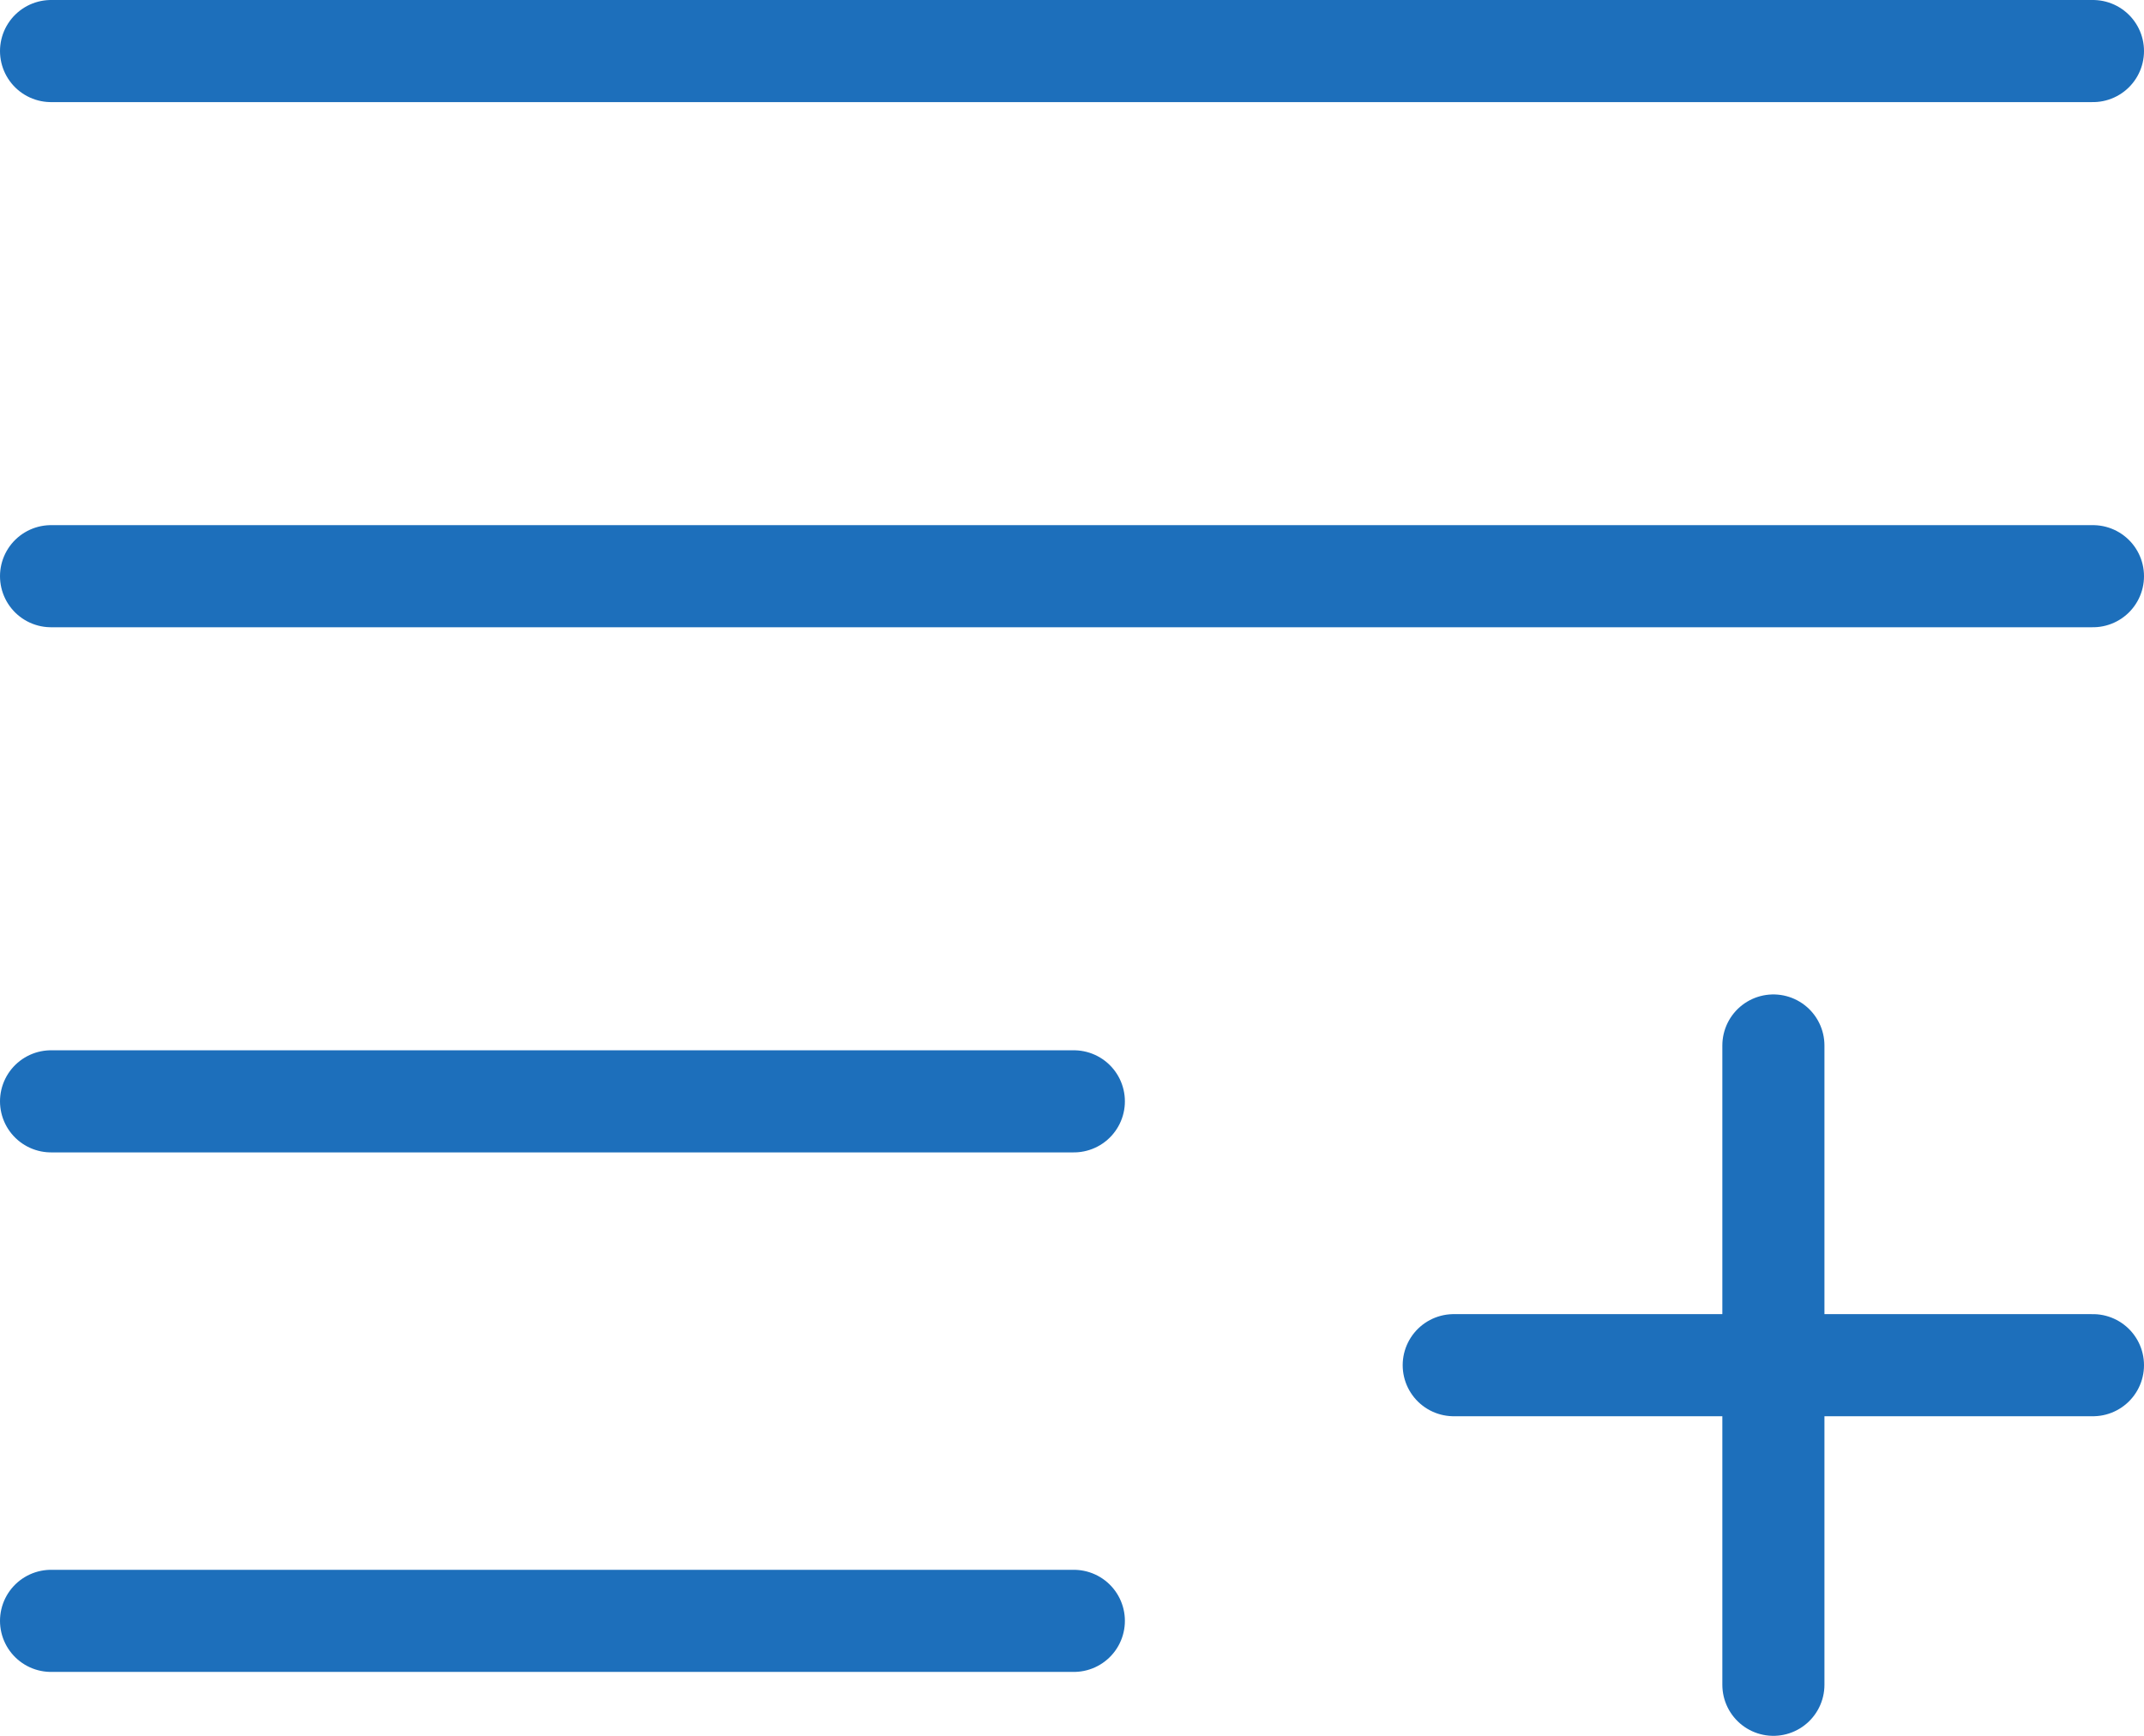
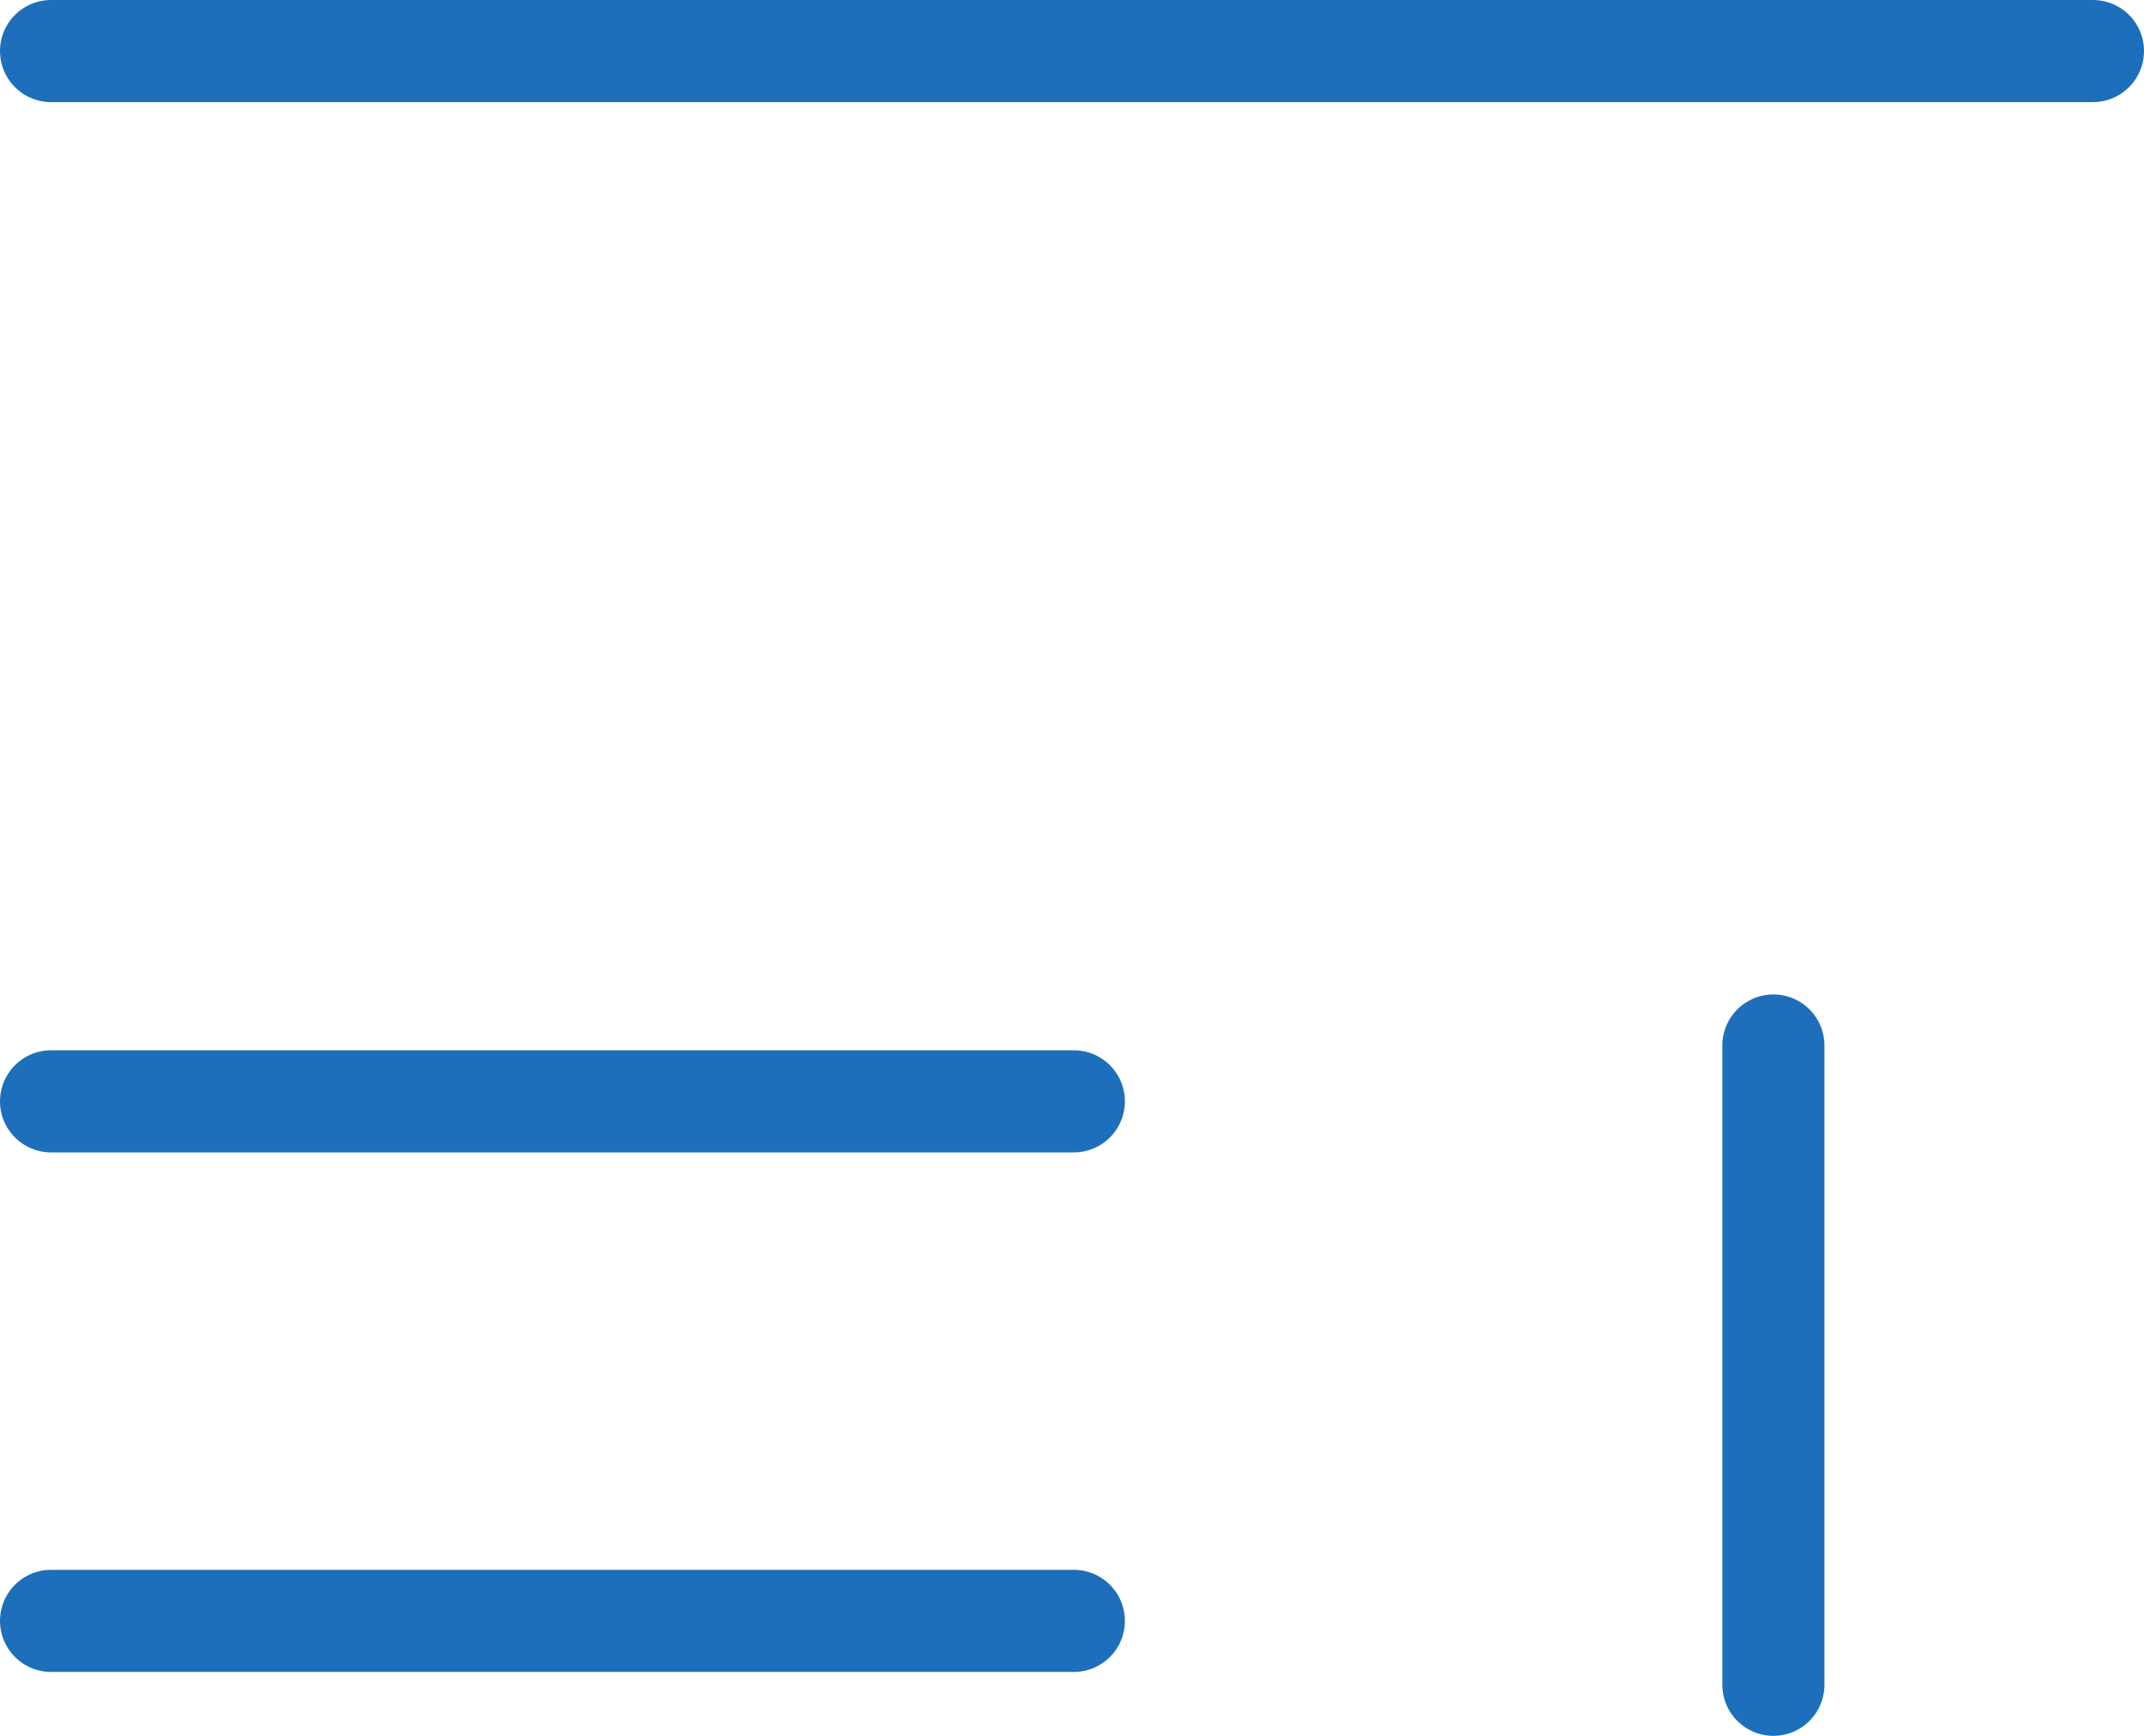
<svg xmlns="http://www.w3.org/2000/svg" width="21" height="17" viewBox="0 0 21 17">
  <g id="list-add" transform="translate(-7.5 -9.5)">
    <path id="Caminho_412" data-name="Caminho 412" d="M8,28H18.018" transform="translate(0 -7.714)" fill="none" stroke="#1d6fbb" stroke-linecap="round" stroke-linejoin="round" stroke-width="1" />
    <path id="Caminho_413" data-name="Caminho 413" d="M8,37H18.018" transform="translate(0 -11.626)" fill="none" stroke="#1d6fbb" stroke-linecap="round" stroke-linejoin="round" stroke-width="1" />
-     <path id="Caminho_414" data-name="Caminho 414" d="M8,19H28" transform="translate(0 -3.857)" fill="none" stroke="#1d6fbb" stroke-linecap="round" stroke-linejoin="round" stroke-width="1" />
    <path id="Caminho_415" data-name="Caminho 415" d="M8,10H28" fill="none" stroke="#1d6fbb" stroke-linecap="round" stroke-linejoin="round" stroke-width="1" />
-     <path id="Caminho_416" data-name="Caminho 416" d="M30,33h6.261" transform="translate(-8.261 -10.13)" fill="none" stroke="#1d6fbb" stroke-linecap="round" stroke-linejoin="round" stroke-width="1" />
    <path id="Caminho_417" data-name="Caminho 417" d="M35,28v6.261" transform="translate(-10.13 -8.261)" fill="none" stroke="#1d6fbb" stroke-linecap="round" stroke-linejoin="round" stroke-width="1" />
  </g>
</svg>